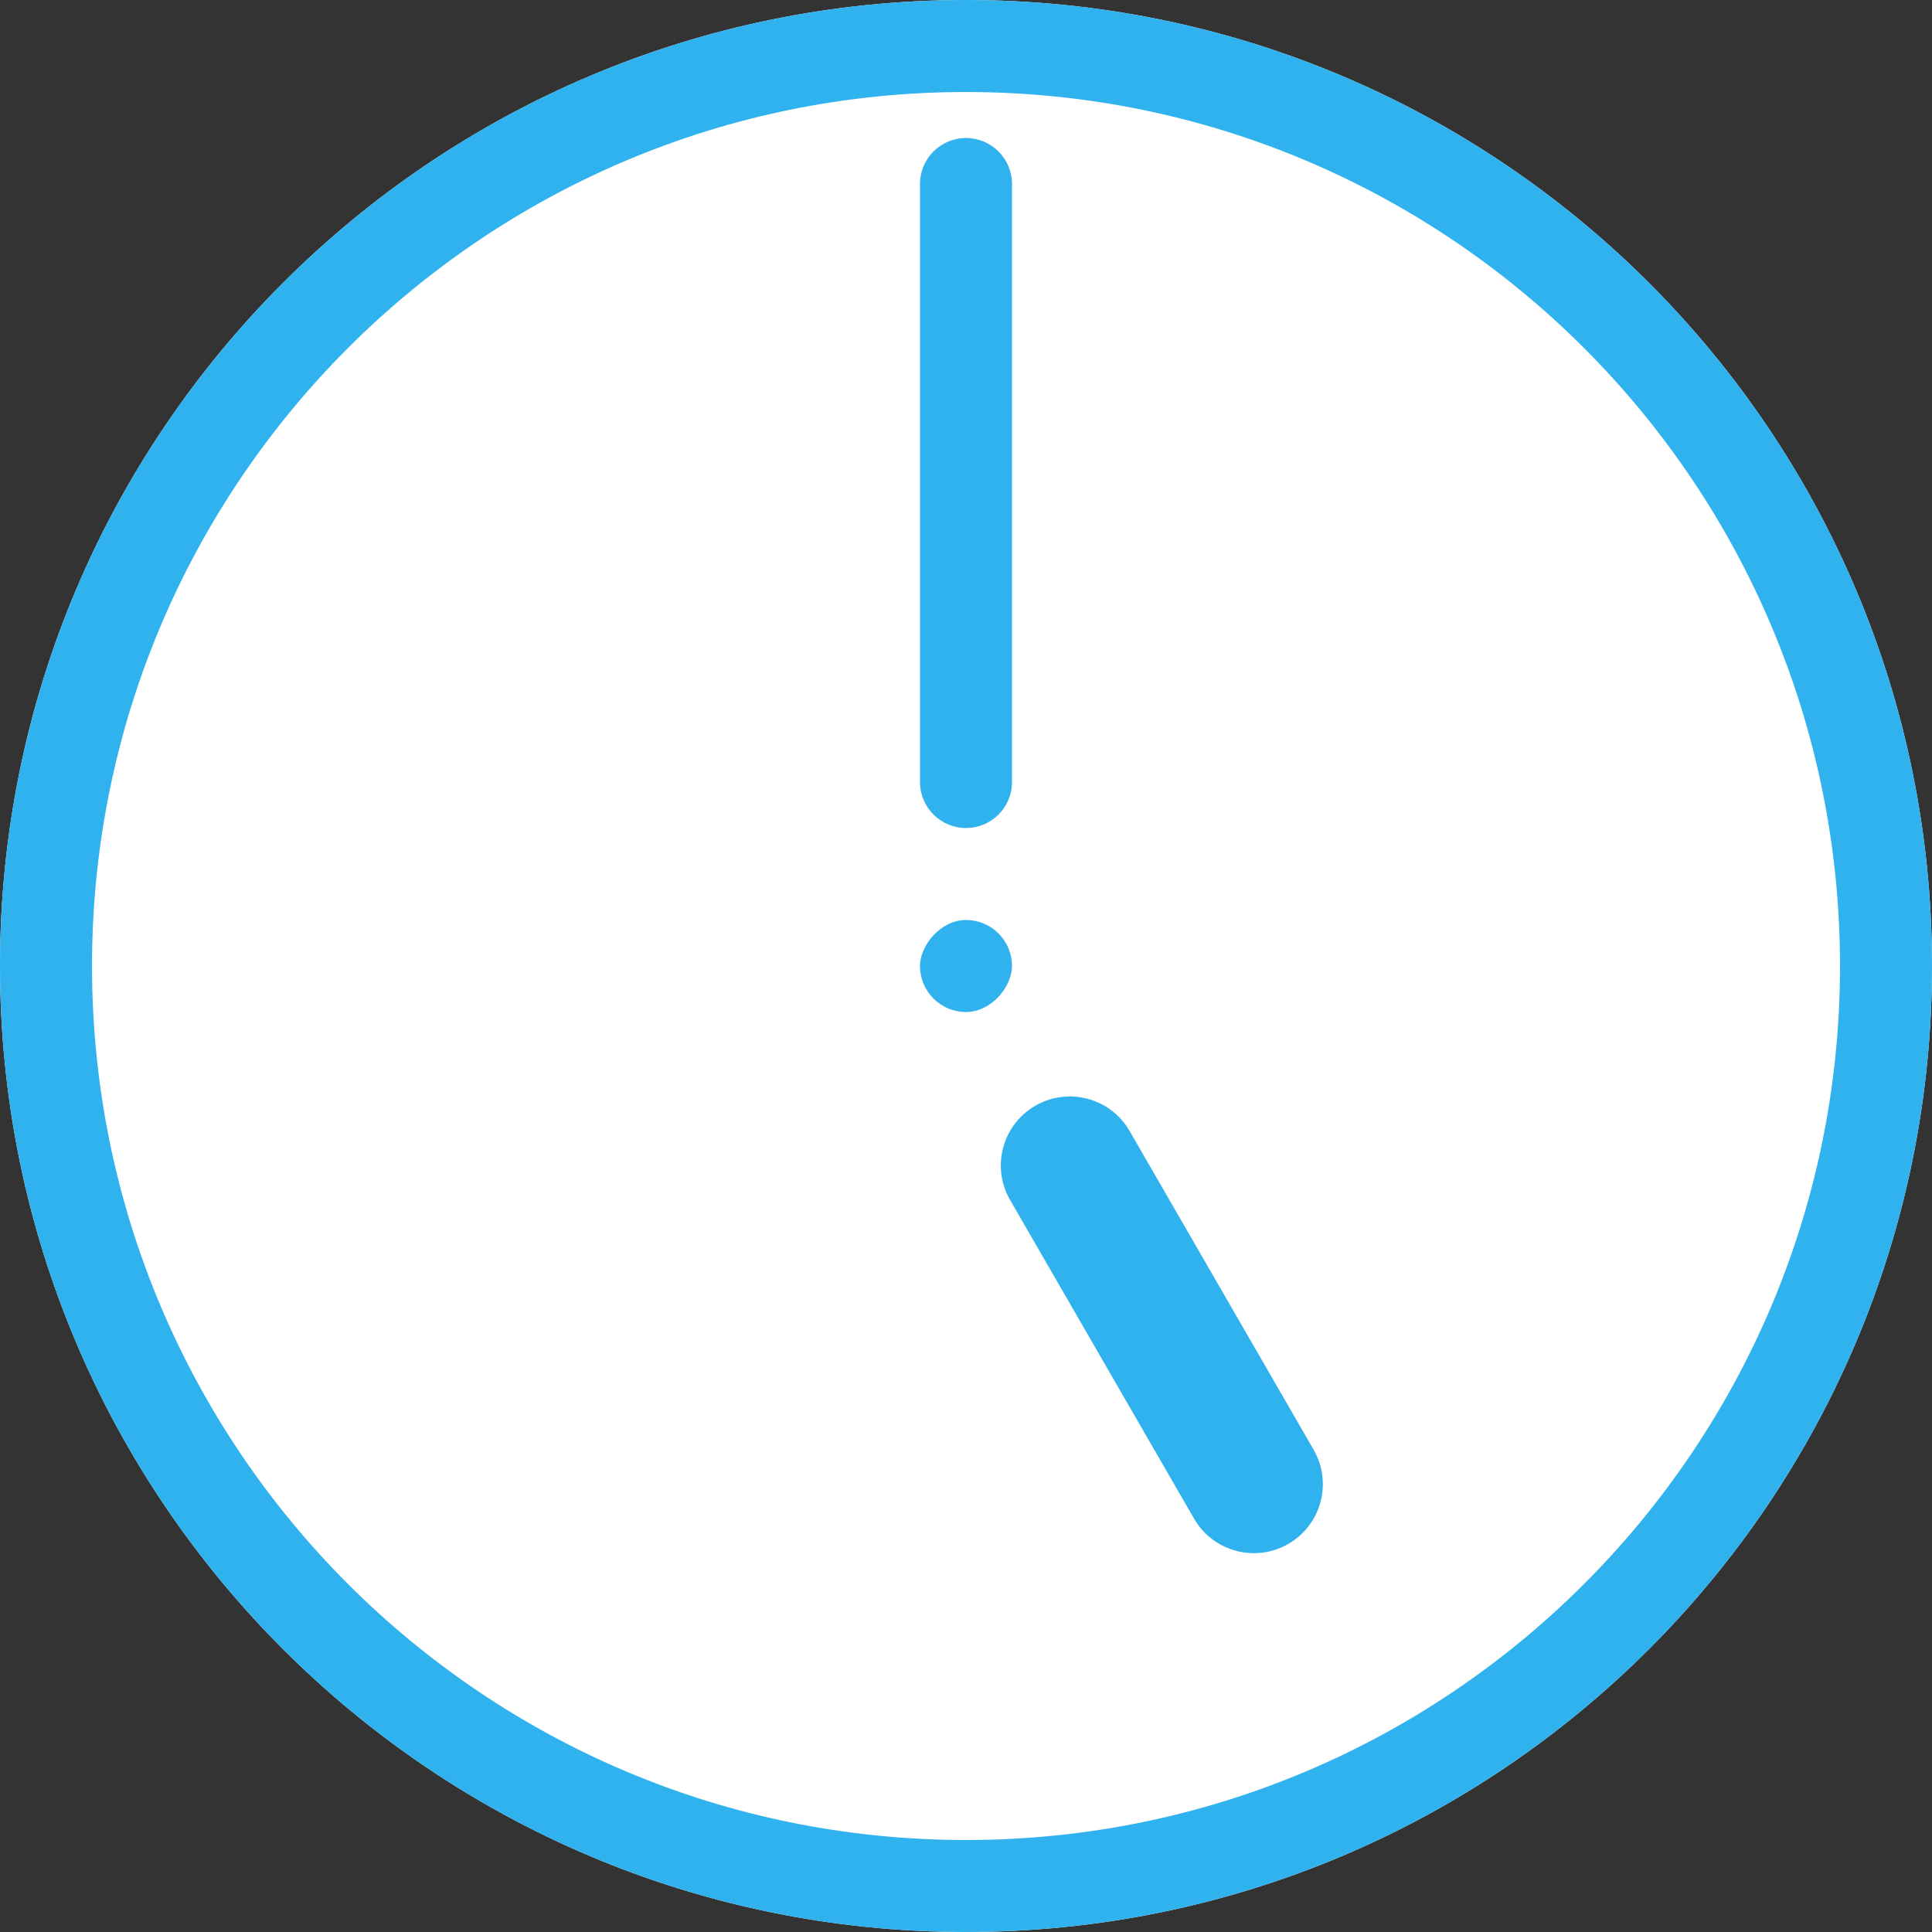
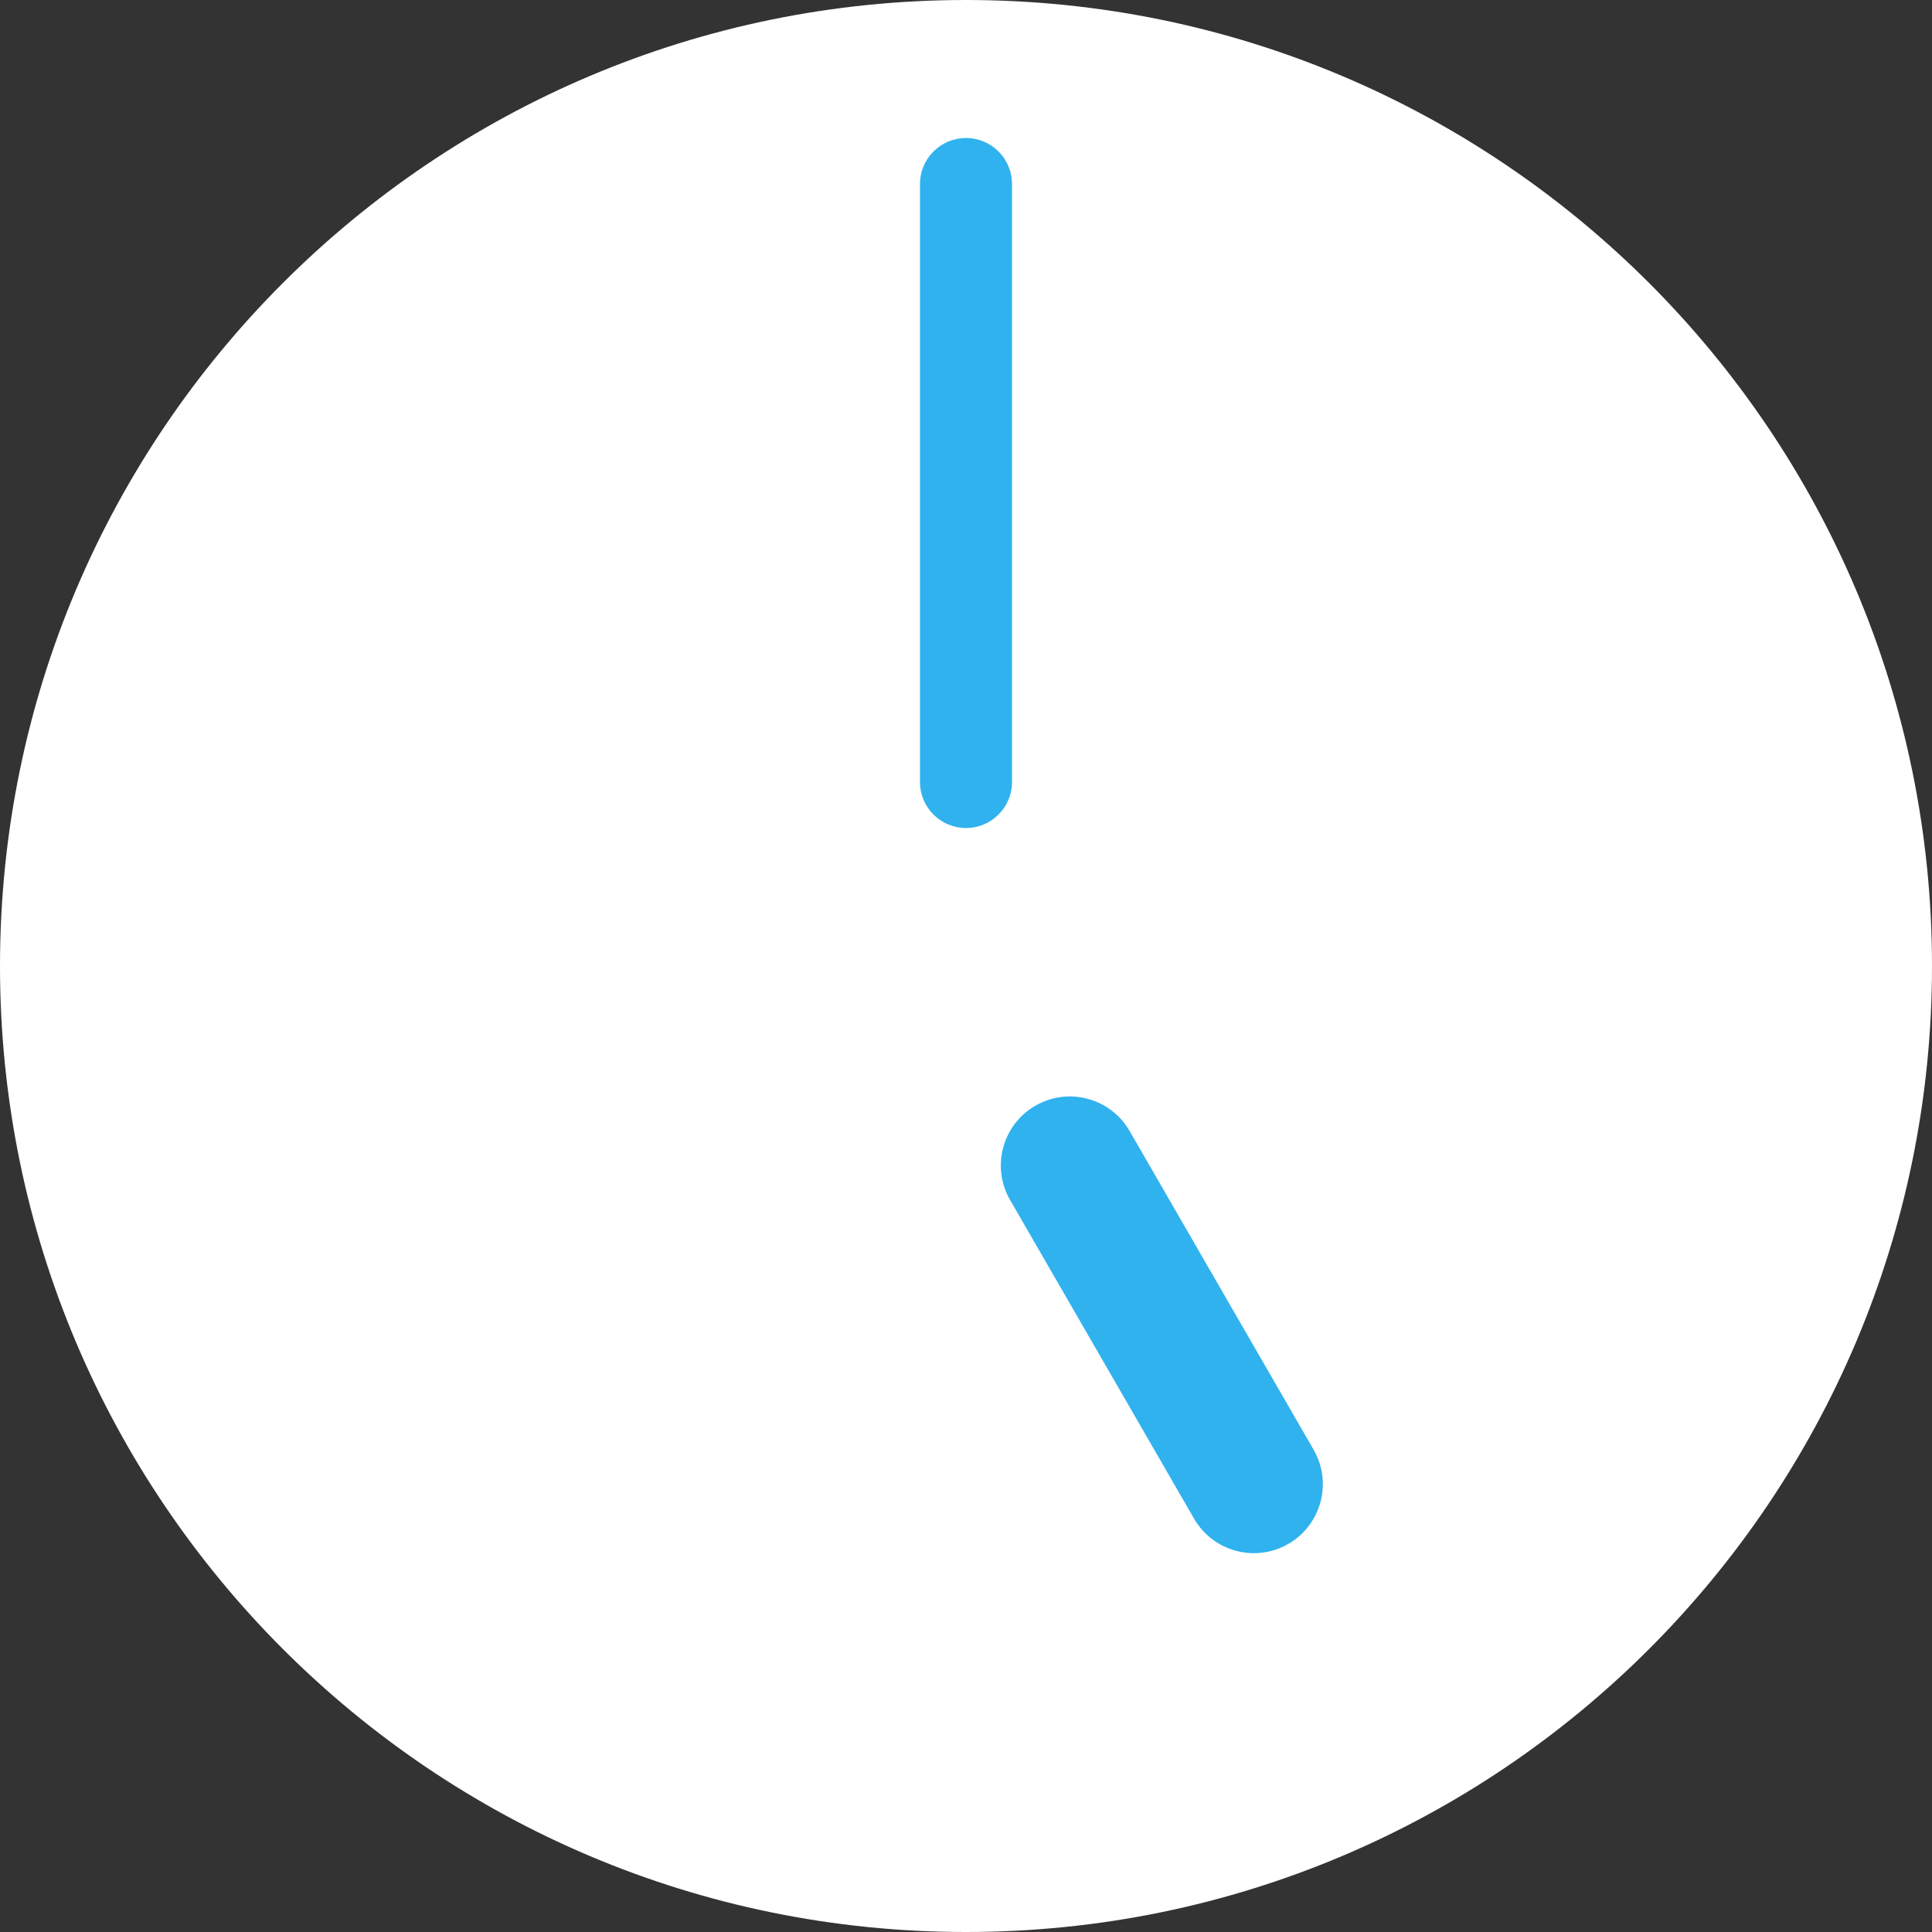
<svg xmlns="http://www.w3.org/2000/svg" width="101" height="101" viewBox="0 0 101 101" fill="none">
  <rect x="0" y="0" width="101" height="101" fill="#333333" stroke="none" />
  <path d="M0 50.501C0 22.61 22.61 0 50.5 0C78.39 0 101 22.61 101 50.501C101 78.391 78.39 101 50.5 101C22.61 101 0 78.391 0 50.501Z" fill="white" />
-   <path fill-rule="evenodd" clip-rule="evenodd" d="M4.81 50.501C4.81 75.735 25.266 96.191 50.5 96.191C75.734 96.191 96.191 75.735 96.191 50.501C96.191 25.266 75.734 4.81 50.5 4.81C25.266 4.81 4.81 25.266 4.81 50.501ZM50.5 0C22.61 0 0 22.61 0 50.501C0 78.391 22.61 101 50.5 101C78.39 101 101 78.391 101 50.501C101 22.61 78.39 0 50.5 0Z" fill="#30B2EF" />
  <path fill-rule="evenodd" clip-rule="evenodd" d="M50.5 7.215C51.828 7.215 52.905 8.291 52.905 9.62V40.882C52.905 42.21 51.828 43.286 50.5 43.286C49.172 43.286 48.095 42.21 48.095 40.882V9.62C48.095 8.291 49.172 7.215 50.5 7.215Z" fill="#30B2EF" />
  <path fill-rule="evenodd" clip-rule="evenodd" d="M54.125 57.804C55.85 56.808 58.056 57.399 59.052 59.124L68.671 75.785C69.667 77.51 69.076 79.716 67.351 80.712C65.626 81.708 63.42 81.117 62.423 79.392L52.804 62.731C51.808 61.006 52.4 58.8 54.125 57.804Z" fill="#30B2EF" />
-   <rect width="4.81" height="4.81" rx="2.405" transform="matrix(1 0 0 -1 48.095 52.905)" fill="#30B2EF" />
</svg>